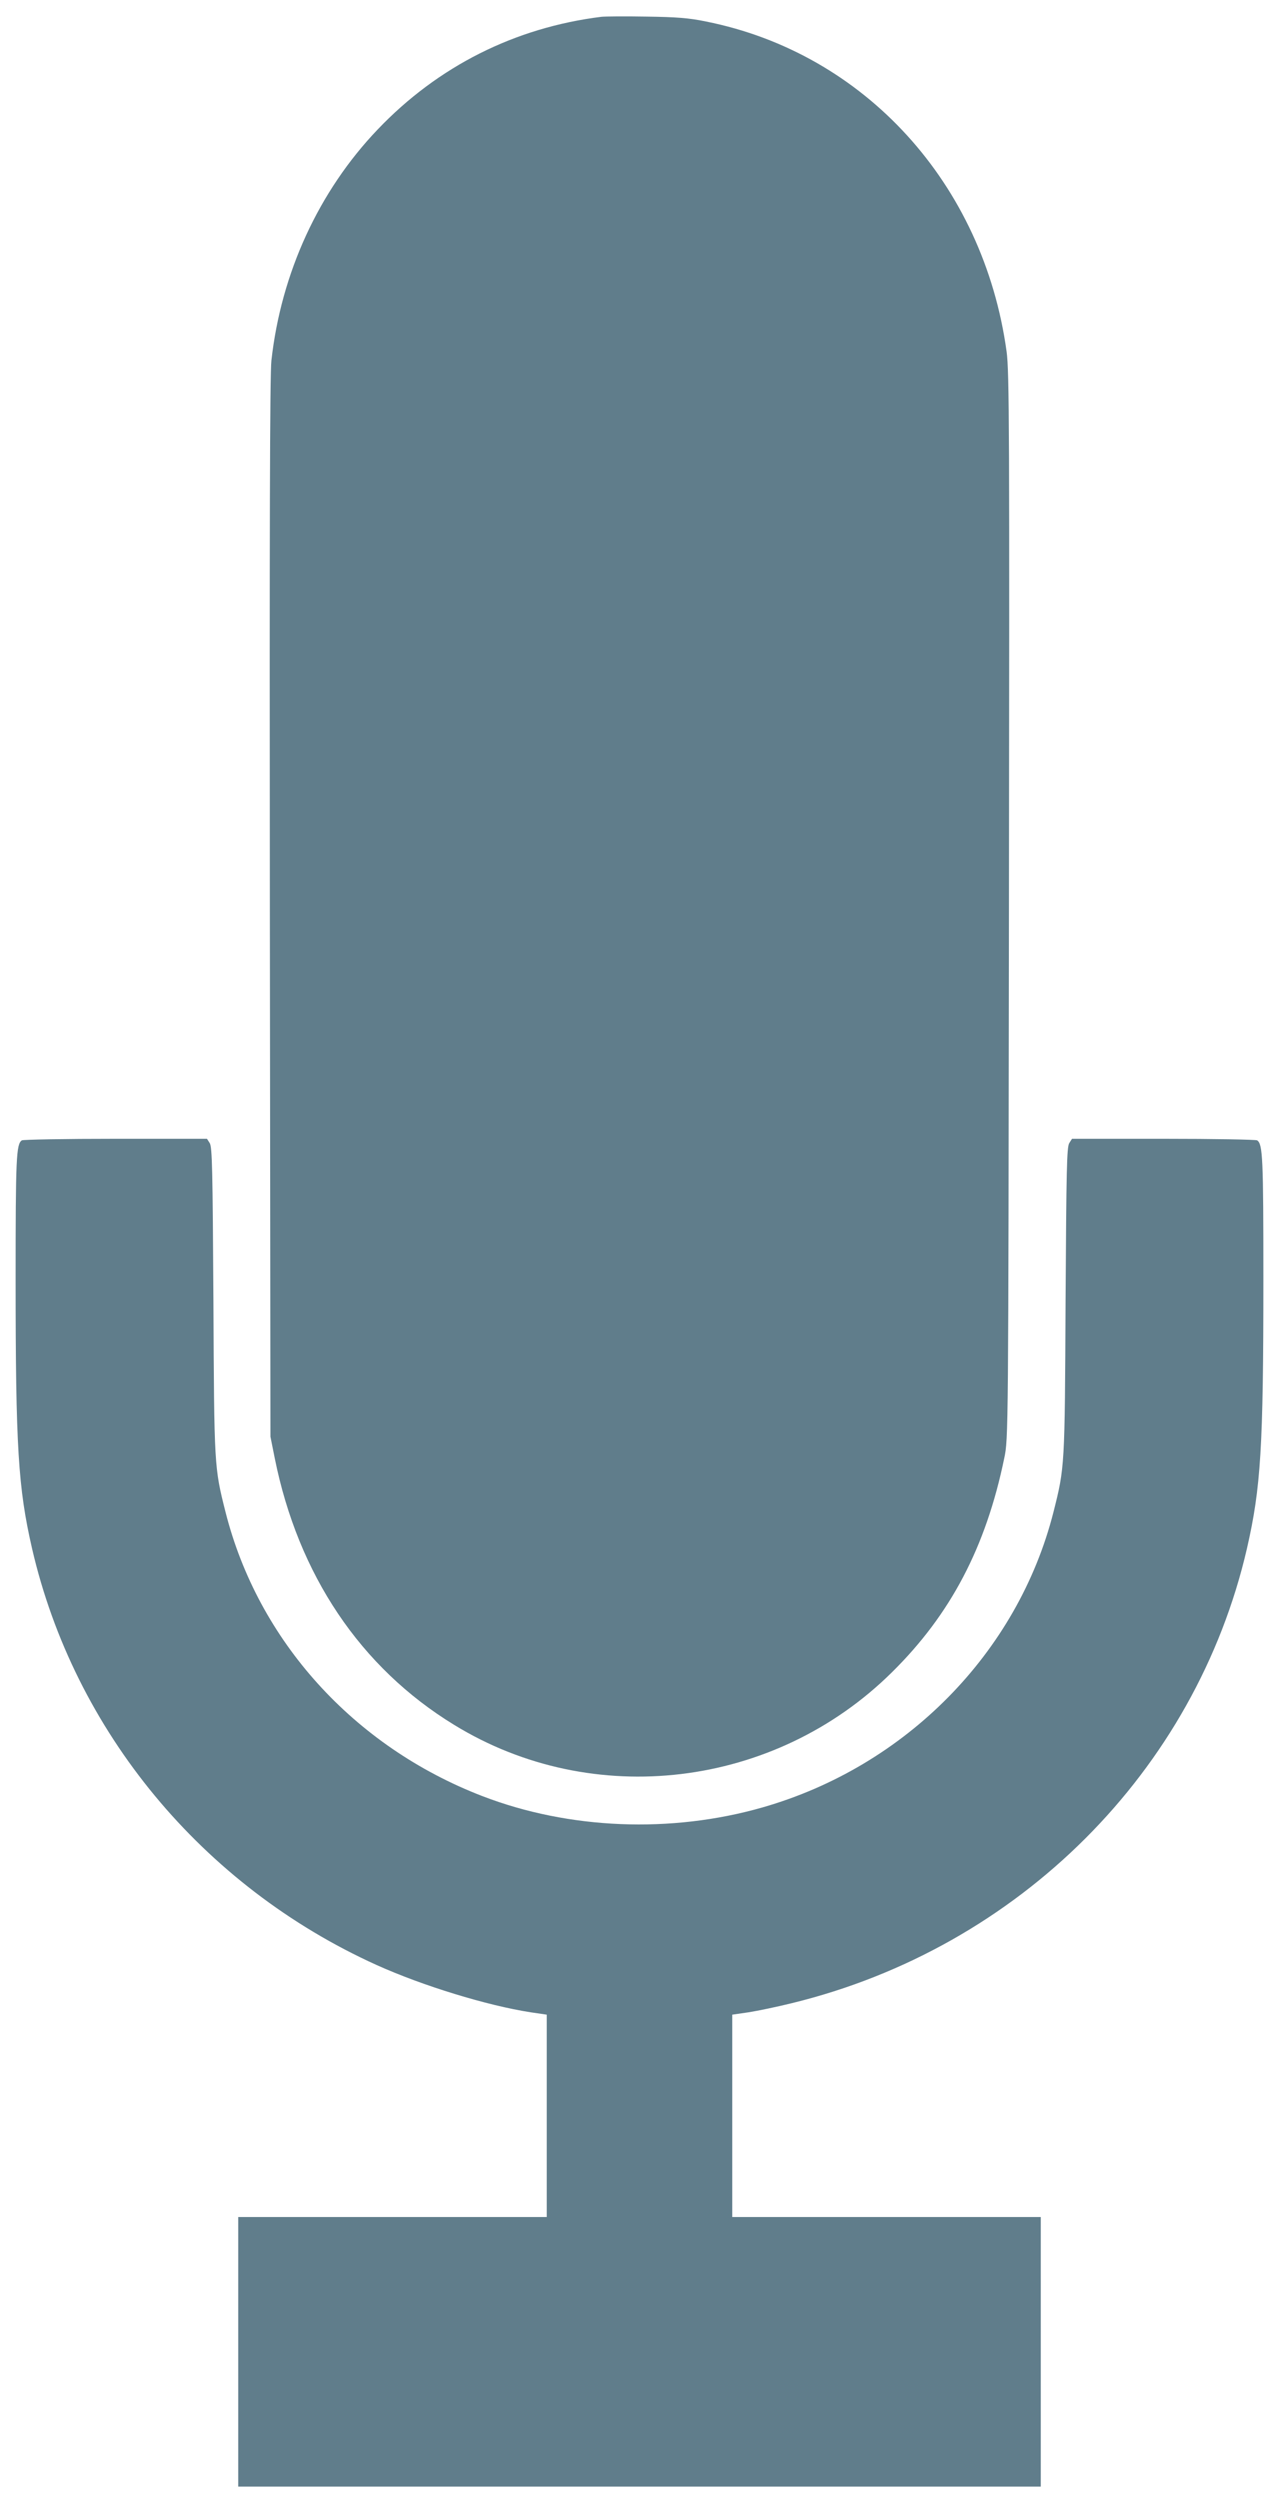
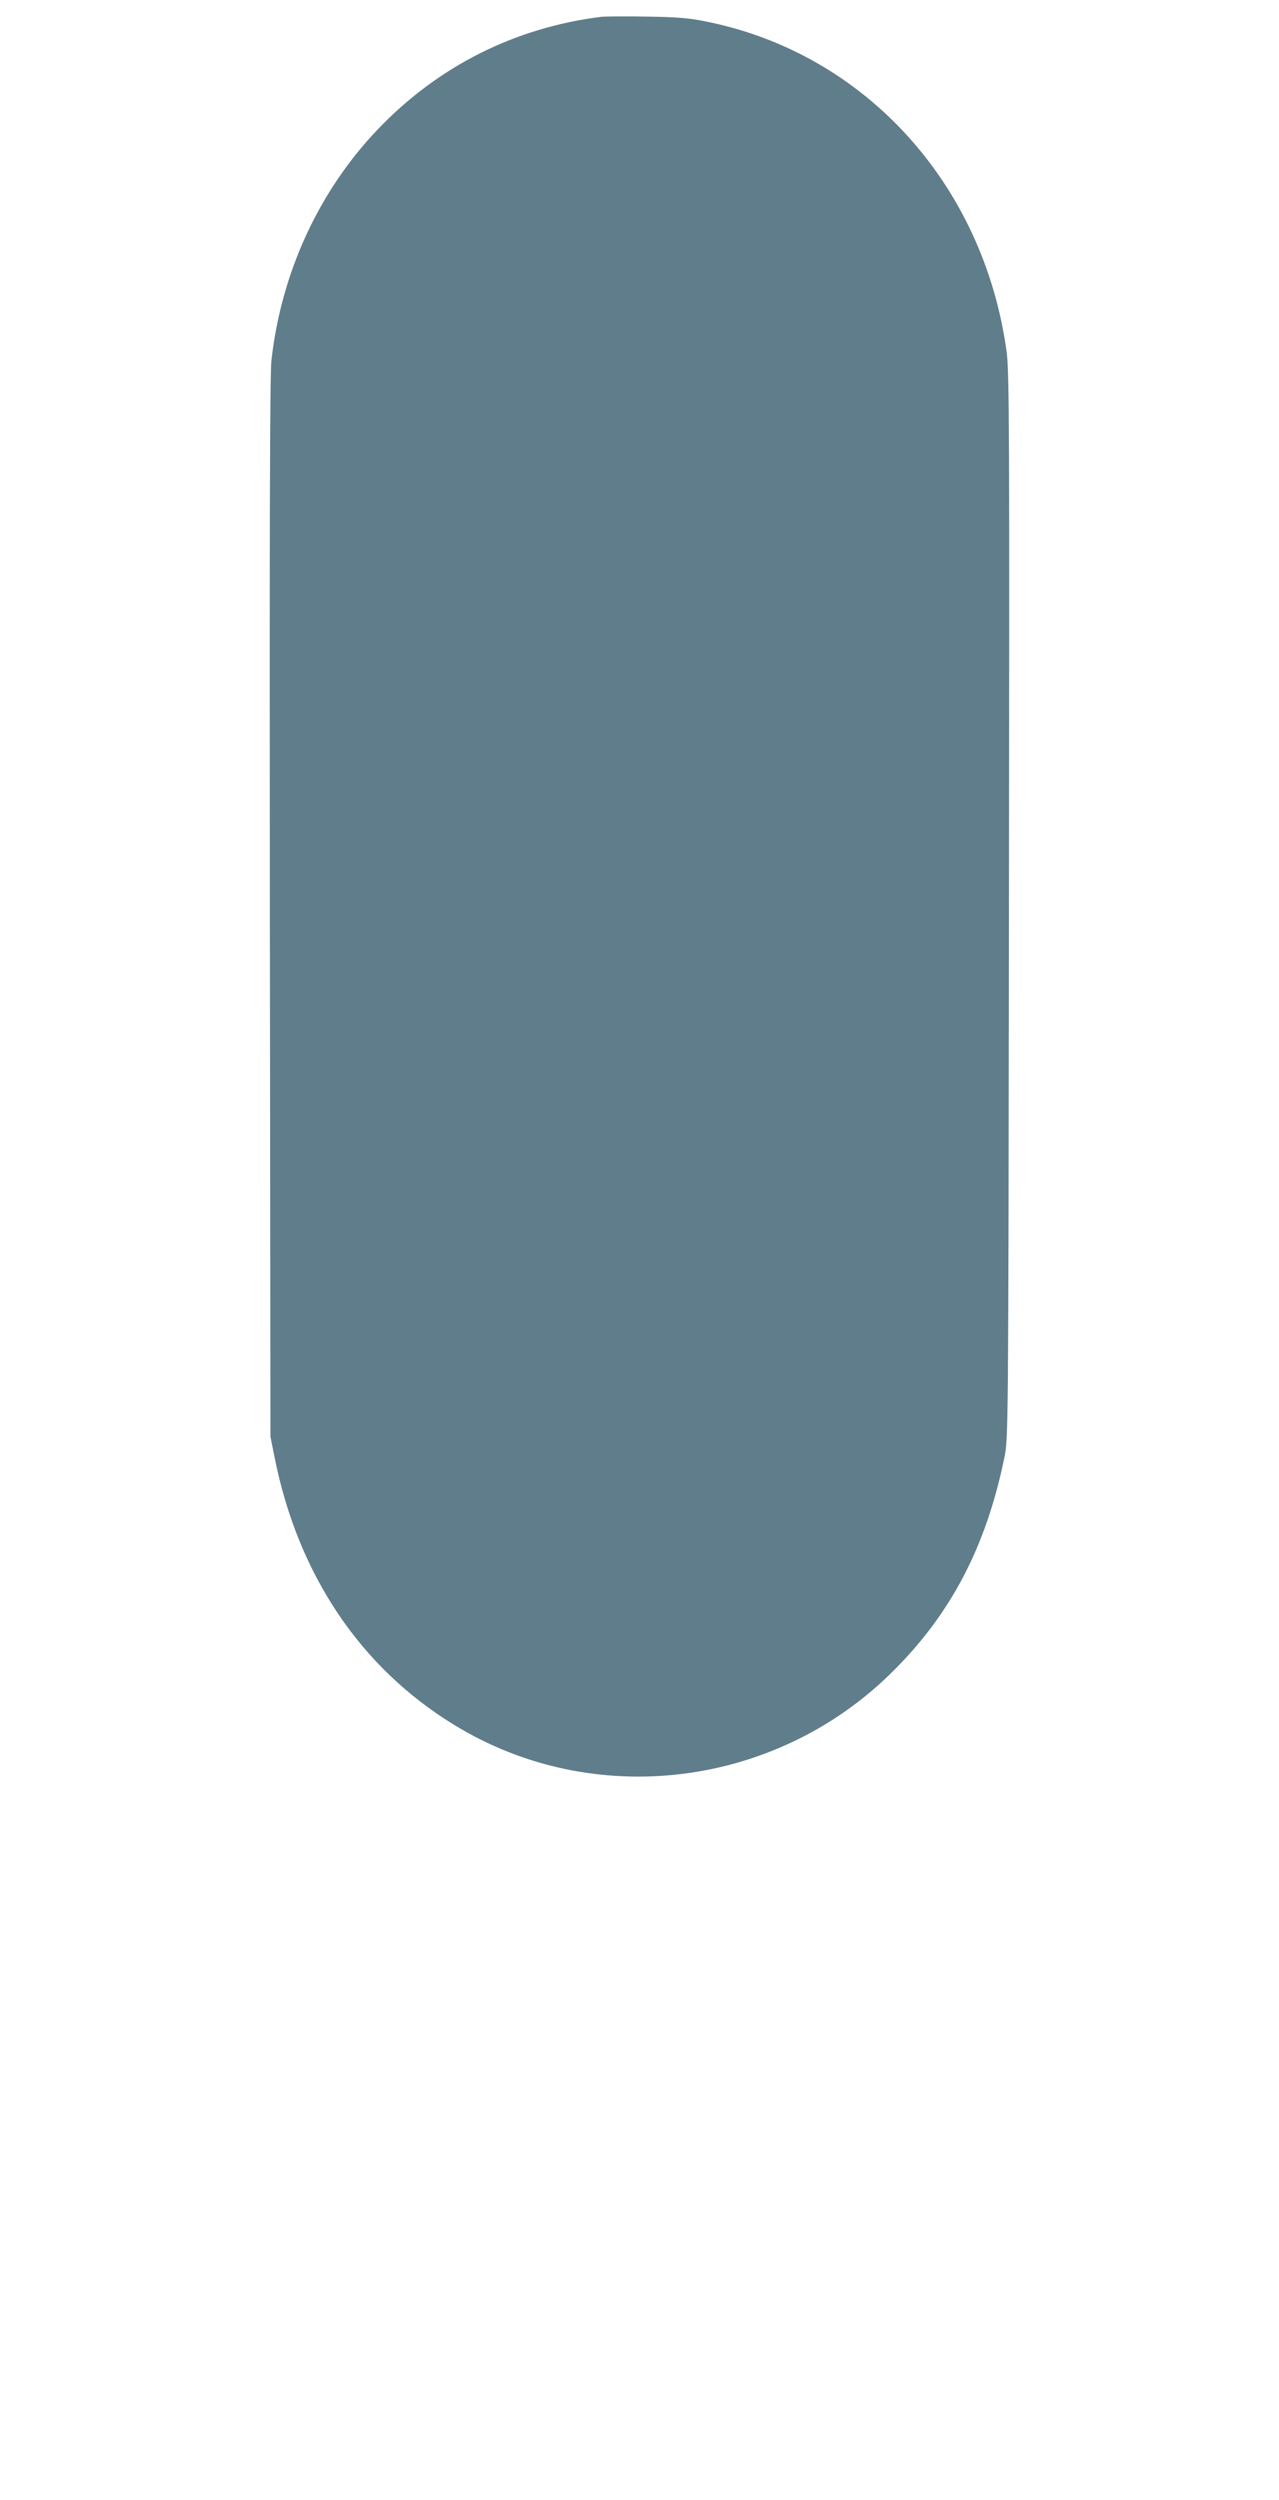
<svg xmlns="http://www.w3.org/2000/svg" version="1.0" width="655pt" height="1280pt" viewBox="0 0 655 1280" preserveAspectRatio="xMidYMid meet">
  <g transform="translate(0,1280) scale(0.1,-0.1)" fill="#607d8b" stroke="none">
    <path d="M3080 12714 c-443 -55 -837 -253 -1146 -577 -302 -316 -494 -735 -544 -1182 -8 -71 -10 -875 -8 -2805 l3 -2705 22 -110 c120 -597 439 -1072 918 -1365 711 -437 1643 -325 2243 269 300 296 481 640 575 1096 21 100 21 111 24 2825 3 2433 2 2737 -12 2840 -118 859 -727 1528 -1540 1690 -86 18 -153 23 -305 25 -107 2 -211 1 -230 -1z" />
-     <path d="M112 6962 c-29 -19 -32 -90 -32 -712 0 -860 13 -1067 84 -1377 216 -936 872 -1729 1765 -2133 235 -106 564 -207 789 -242 l82 -12 0 -518 0 -518 -790 0 -790 0 0 -690 0 -690 2055 0 2055 0 0 690 0 690 -790 0 -790 0 0 518 0 518 83 12 c45 7 146 28 223 47 1162 284 2067 1188 2330 2328 71 310 84 517 84 1377 0 622 -3 693 -32 712 -7 4 -223 8 -480 8 l-468 0 -14 -22 c-13 -20 -15 -140 -19 -808 -4 -849 -4 -851 -62 -1081 -183 -720 -756 -1302 -1490 -1512 -468 -134 -991 -113 -1435 58 -659 254 -1148 795 -1315 1454 -58 230 -58 232 -62 1081 -4 668 -6 788 -19 808 l-14 22 -468 0 c-257 0 -473 -4 -480 -8z" />
  </g>
</svg>